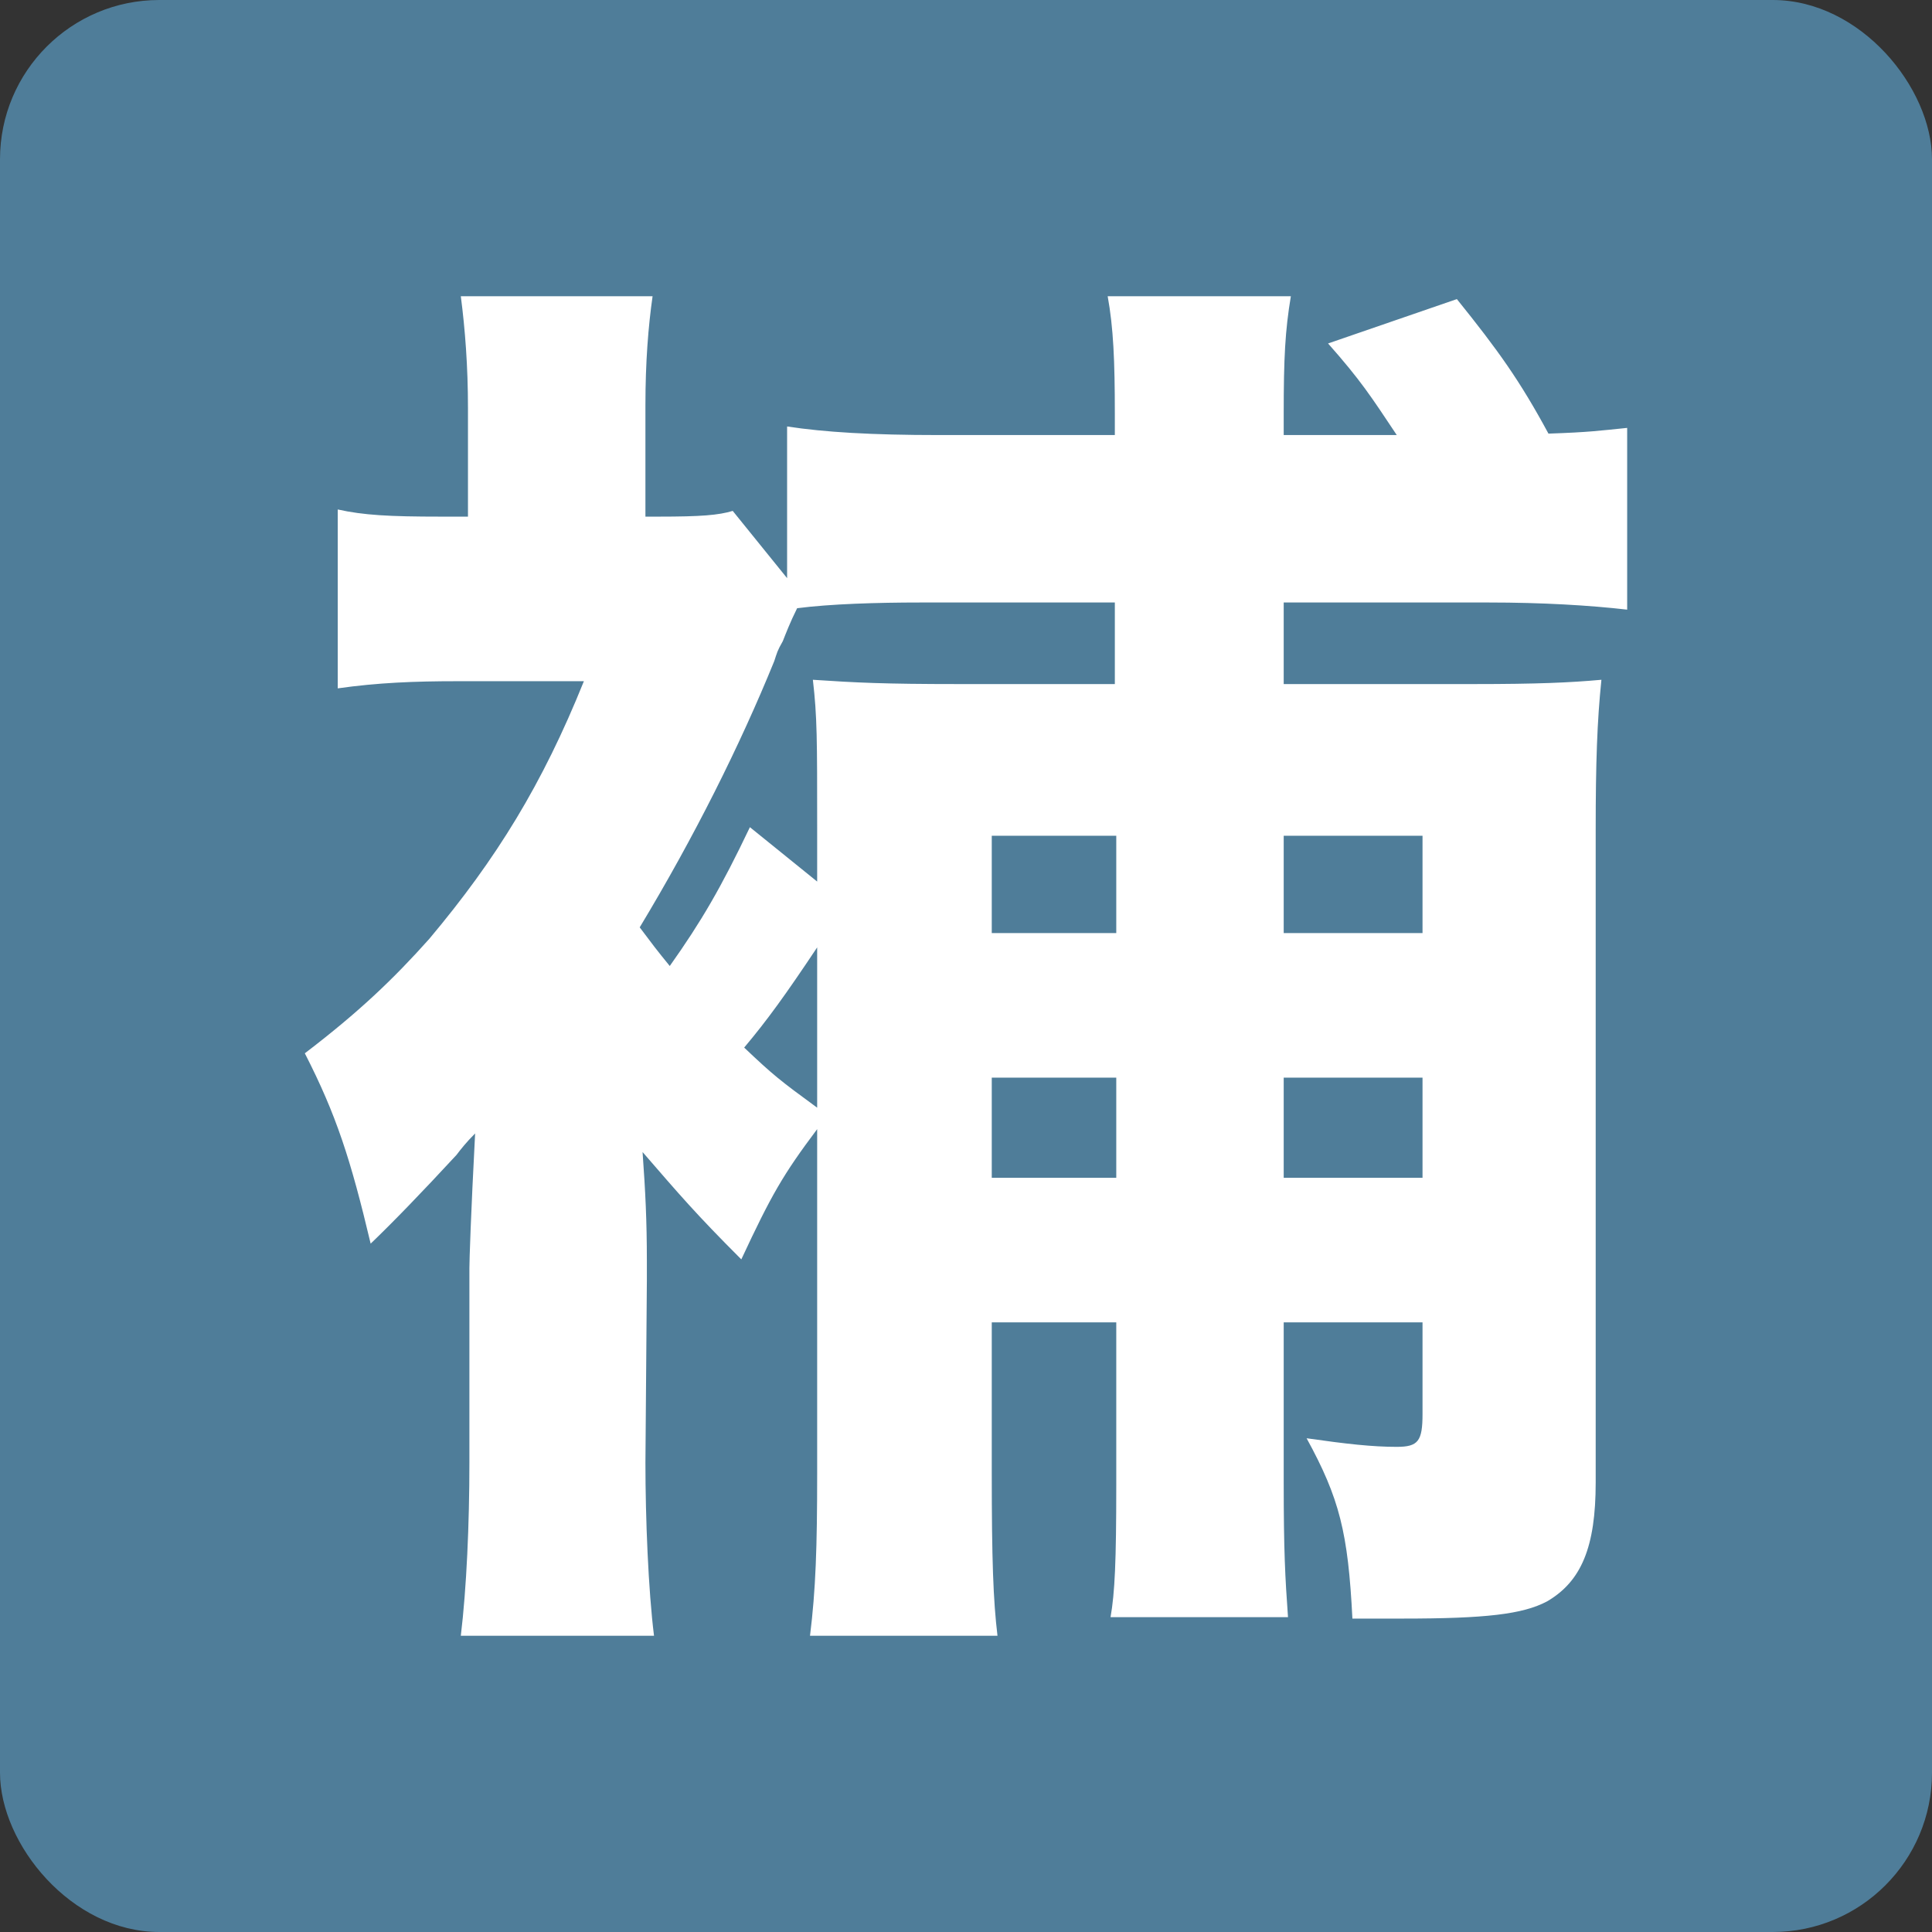
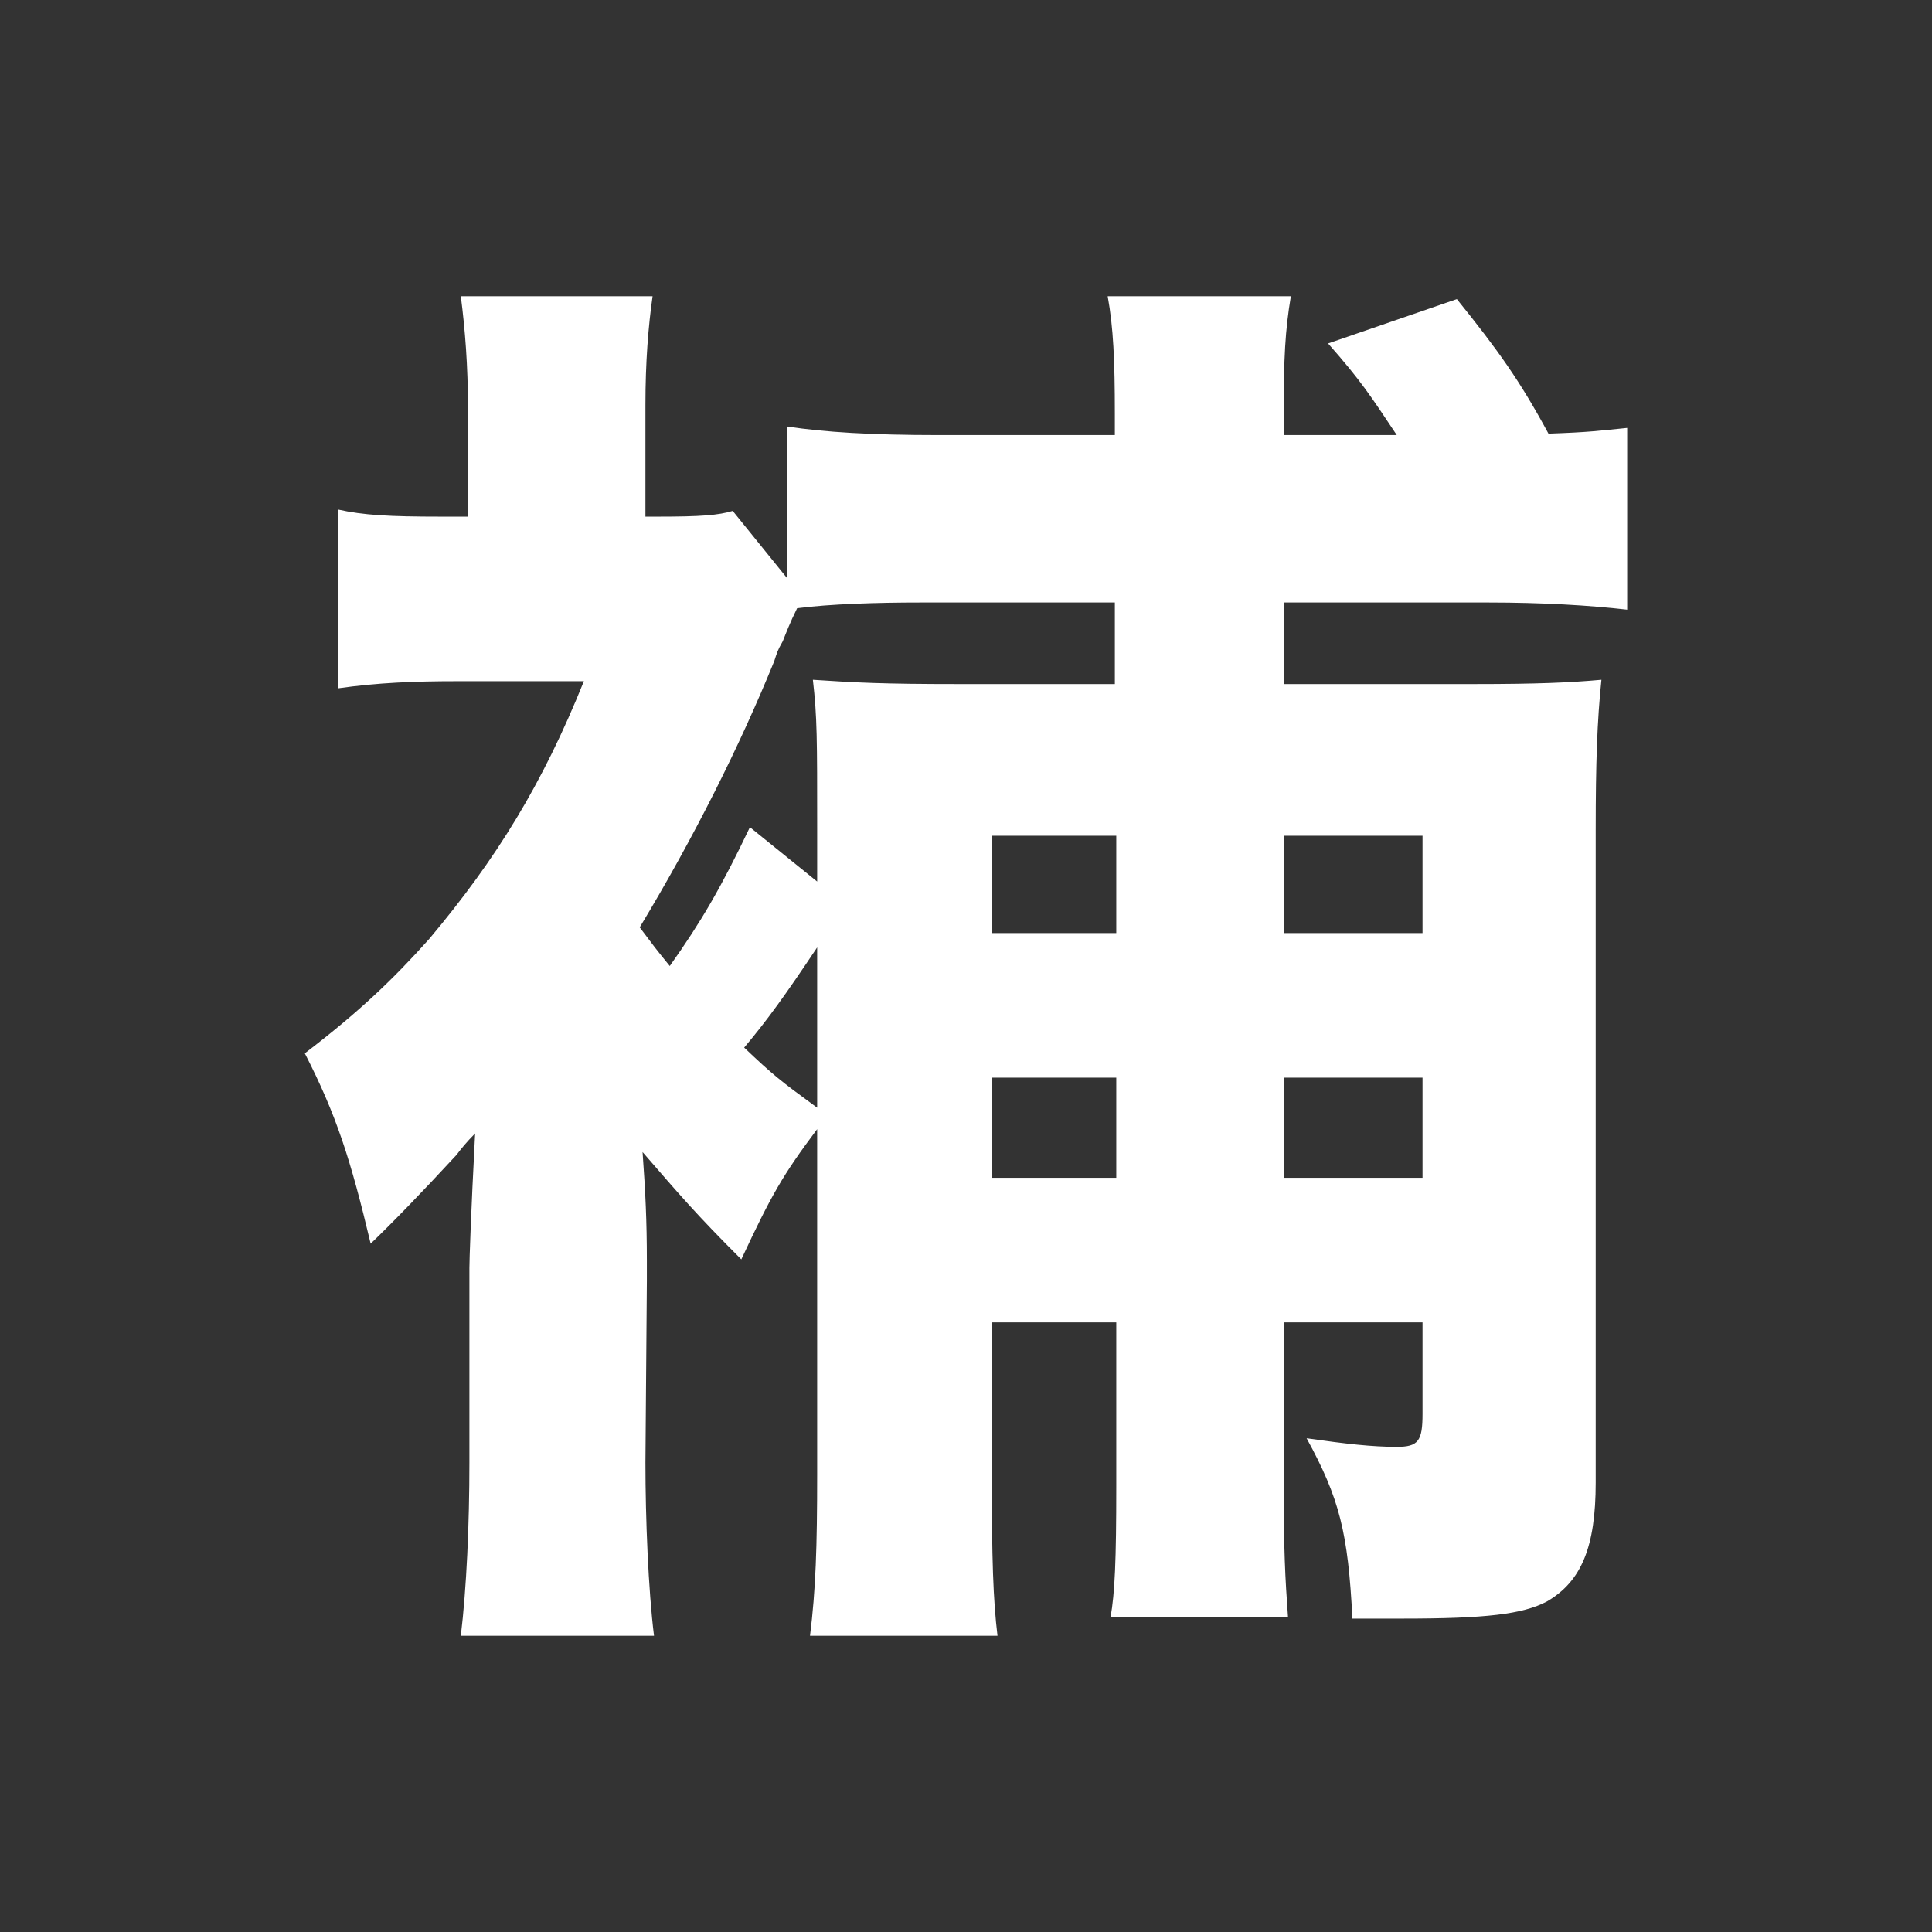
<svg xmlns="http://www.w3.org/2000/svg" id="_レイヤー_2" data-name="レイヤー 2" viewBox="0 0 135 135">
  <rect x="0" y="0" width="135" height="135" fill="#333333" stroke="none" />
  <g id="_レイヤー_1-2" data-name="レイヤー 1">
    <g>
-       <rect width="135" height="135" rx="11.13" ry="11.13" style="fill: #4f7d99;" />
      <path d="M57.1,78.9c-2.4,3.2-3.2,4.6-5.3,9.1-3.2-3.2-4.3-4.5-6.9-7.5.2,2.8.3,4.8.3,7.6v1.4l-.1,12.7c0,3.9.2,8.9.6,12.1h-13.5c.4-3.3.6-7.8.6-12.1v-13.6c0-.5.1-3.7.4-9.4-.6.6-1,1.1-1.3,1.5q-3.7,4-6,6.2c-1.4-5.9-2.4-9-4.6-13.3,3.8-2.9,6.2-5.2,8.7-8,4.7-5.6,7.9-10.8,10.8-18h-8.9c-2.9,0-5.5.1-8.3.5v-12.5c1.8.4,3.6.5,7.2.5h1.9v-7.6c0-2.9-.2-5.5-.5-7.8h13.4c-.3,2.1-.5,4.6-.5,7.6v7.8h.9c3,0,4.2-.1,5.2-.4l3.8,4.7v-10.6c2.6.4,5.9.6,10.6.6h12.3v-1.5c0-3.7-.1-6-.5-8.2h12.8c-.4,2.4-.5,4.3-.5,8.2v1.5h7.9c-1.8-2.7-2.5-3.8-4.8-6.4l9-3.1c2.9,3.6,4.4,5.7,6.4,9.4,2.9-.1,3.5-.2,5.5-.4v12.7c-2.6-.3-5.9-.5-9.7-.5h-14.3v5.7h13.3c4.4,0,6.7-.1,8.9-.3-.3,2.9-.4,5.8-.4,10.5v45.6c0,4.5-1,6.9-3.4,8.3-1.7.9-4.3,1.2-10.1,1.2h-3.5c-.3-6-.9-8.4-3.2-12.6,2.8.4,4.6.6,6.3.6,1.5,0,1.8-.4,1.8-2.3v-6.4h-9.7v11.2c0,4.8.1,6.6.3,9.4h-12.4c.3-1.7.4-3.9.4-9.2v-11.4h-8.7v10.5c0,6.1.1,8.9.4,11.4h-13.1c.4-3.2.5-6.2.5-11.3v-24.1ZM64.3,42.1c-3,0-6.3.1-8.6.4-.5,1-.8,1.8-1,2.3-.4.7-.4.8-.6,1.4-2.4,5.9-5.6,12.3-9.4,18.6.9,1.2,1.2,1.6,2.1,2.7,2.2-3.1,3.6-5.5,5.6-9.7l4.7,3.8v-3.7c0-6.3,0-7.8-.3-10.4,3,.2,4.9.3,10.2.3h10.9v-5.7h-13.6ZM57.1,66.2c-2.2,3.3-3.5,5.1-5.1,7,2,1.9,2.5,2.3,5.1,4.2v-11.2ZM78,65.2v-6.8h-8.7v6.8h8.7ZM78,82.3v-7h-8.7v7h8.7ZM99.4,65.2v-6.8h-9.7v6.8h9.7ZM99.4,82.3v-7h-9.7v7h9.7Z" style="fill: #fff;" />
    </g>
  </g>
</svg>